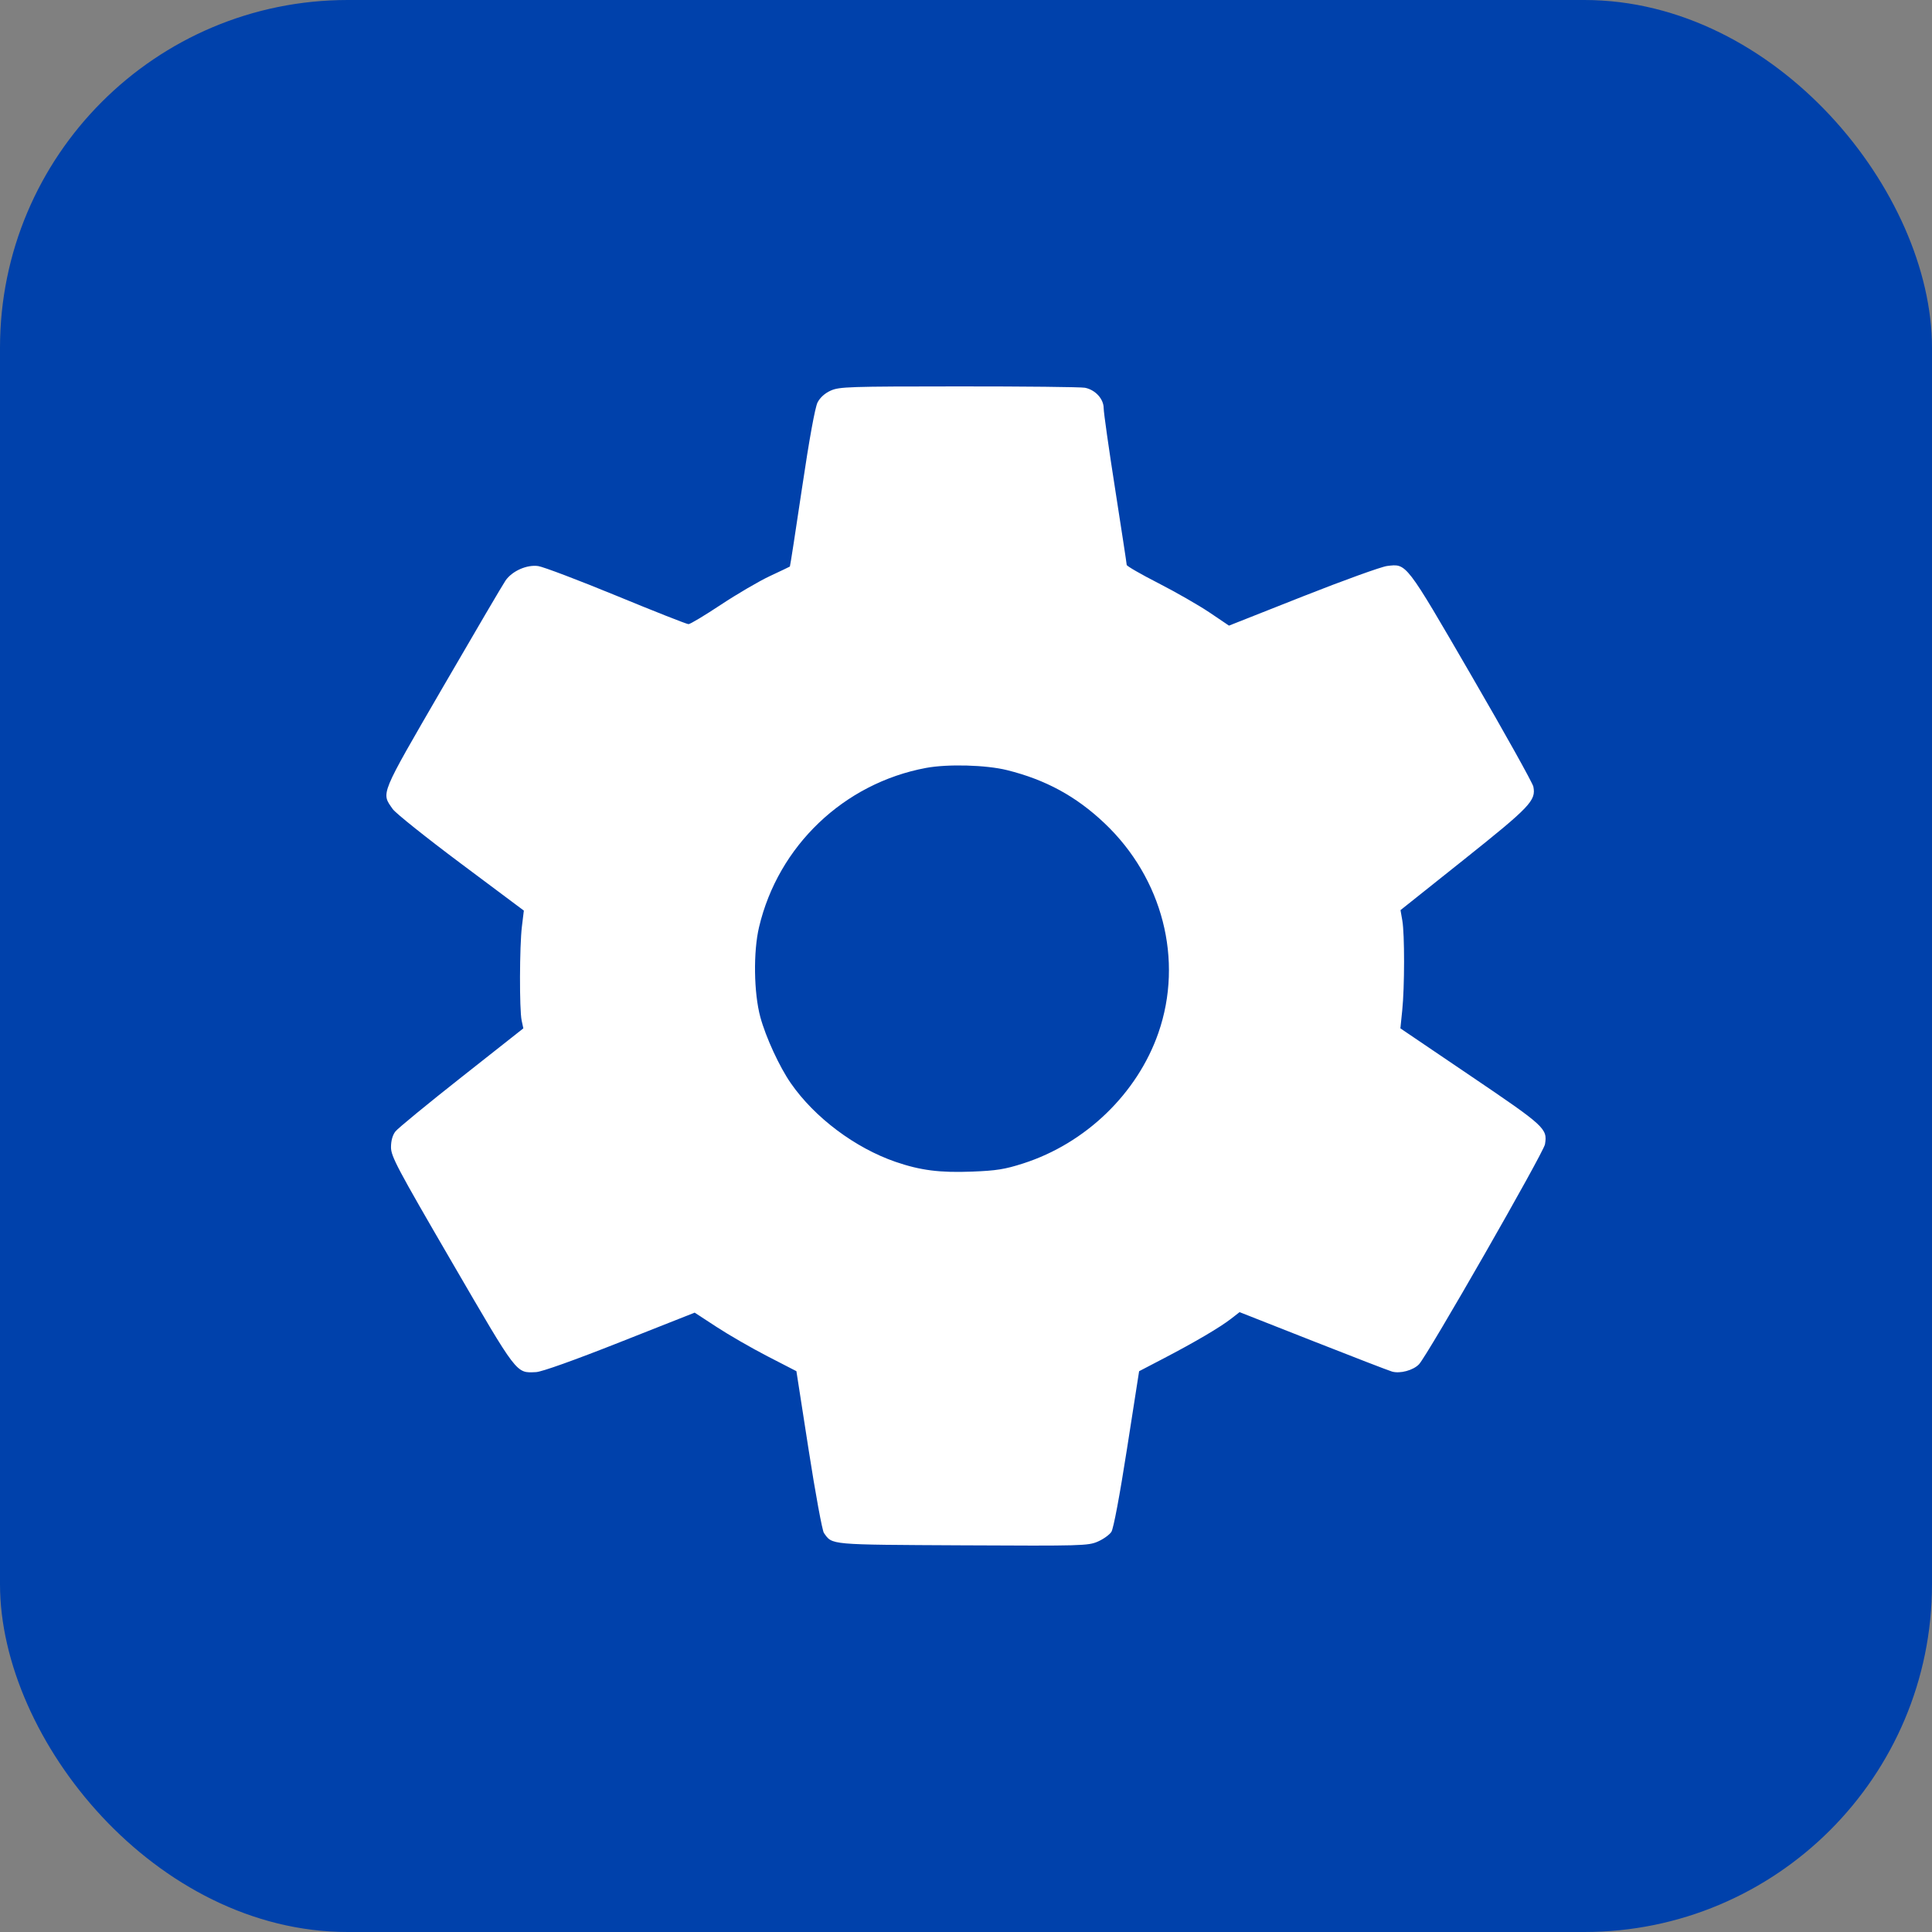
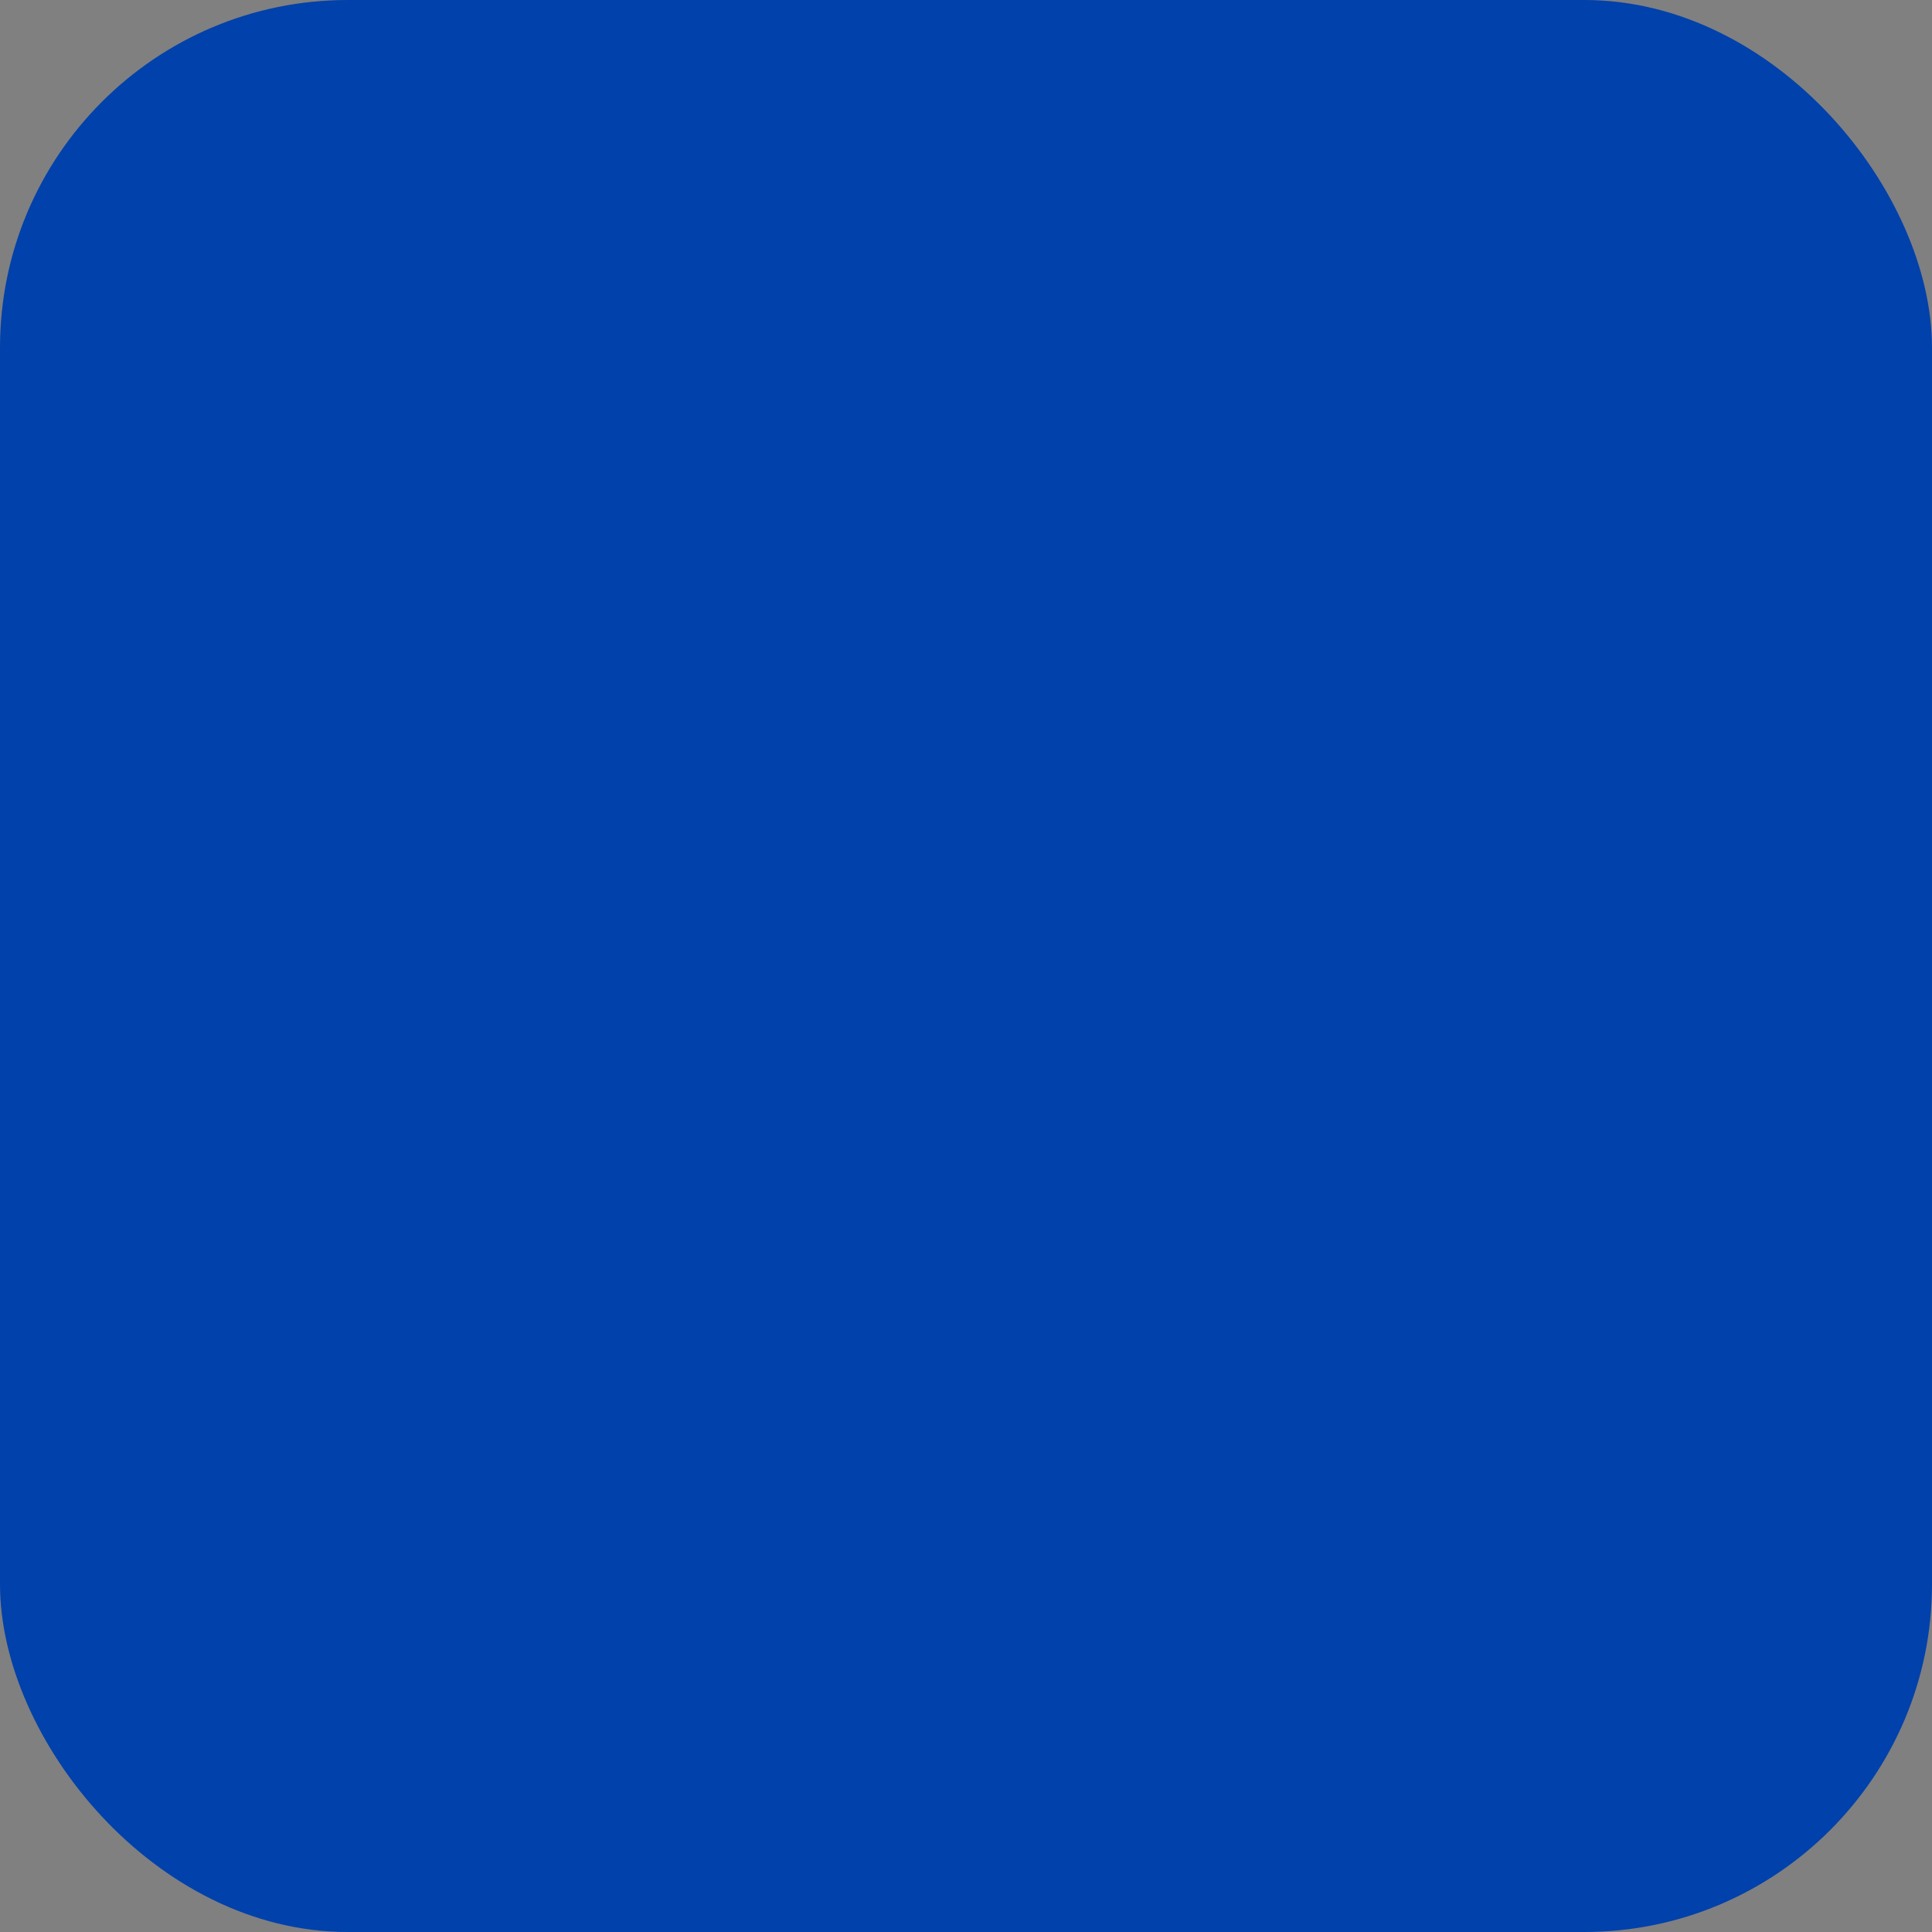
<svg xmlns="http://www.w3.org/2000/svg" width="50" height="50" viewBox="0 0 50 50" fill="none">
  <rect x="0" y="0" width="50" height="50" fill="#808080" stroke="none" />
  <rect width="50" height="50" rx="9" fill="#0041AB" />
-   <path fill-rule="evenodd" clip-rule="evenodd" d="M21.501 10.108C21.348 10.176 21.225 10.287 21.159 10.414C21.094 10.54 20.945 11.361 20.756 12.632C20.591 13.742 20.45 14.656 20.442 14.662C20.435 14.668 20.201 14.78 19.922 14.91C19.643 15.041 19.074 15.374 18.657 15.65C18.24 15.926 17.863 16.153 17.818 16.153C17.773 16.153 16.934 15.822 15.954 15.418C14.974 15.015 14.062 14.669 13.929 14.65C13.636 14.608 13.258 14.775 13.084 15.023C13.021 15.112 12.292 16.354 11.463 17.783C9.815 20.626 9.863 20.507 10.164 20.939C10.236 21.043 11.03 21.677 11.926 22.347L13.557 23.566L13.507 23.977C13.445 24.482 13.44 26.129 13.5 26.409L13.544 26.614L11.947 27.874C11.068 28.567 10.297 29.2 10.234 29.281C10.16 29.376 10.119 29.52 10.119 29.691C10.12 29.928 10.277 30.225 11.695 32.663C13.41 35.611 13.35 35.533 13.873 35.51C14.021 35.503 14.852 35.207 16.045 34.735L17.978 33.971L18.548 34.343C18.861 34.548 19.453 34.889 19.864 35.101L20.611 35.486L20.928 37.525C21.102 38.646 21.28 39.613 21.323 39.673C21.546 39.986 21.428 39.975 24.915 39.993C28.006 40.009 28.161 40.005 28.411 39.896C28.554 39.834 28.712 39.721 28.762 39.645C28.817 39.562 28.977 38.711 29.166 37.498L29.48 35.487L30.109 35.159C30.917 34.738 31.572 34.353 31.856 34.132L32.08 33.958L33.971 34.703C35.012 35.113 35.936 35.47 36.025 35.496C36.234 35.556 36.575 35.464 36.724 35.307C36.946 35.072 39.949 29.83 39.984 29.614C40.051 29.208 39.989 29.151 38.06 27.845L36.242 26.614L36.29 26.145C36.352 25.543 36.353 24.173 36.292 23.824L36.245 23.554L37.884 22.248C39.604 20.876 39.755 20.717 39.683 20.358C39.663 20.261 38.943 18.97 38.082 17.488C36.367 14.533 36.407 14.586 35.897 14.648C35.747 14.667 34.765 15.021 33.715 15.436L31.806 16.191L31.302 15.851C31.024 15.664 30.429 15.323 29.978 15.092C29.527 14.862 29.159 14.649 29.159 14.62C29.159 14.591 29.024 13.711 28.861 12.665C28.697 11.62 28.563 10.675 28.563 10.565C28.563 10.324 28.347 10.088 28.078 10.035C27.976 10.015 26.508 9.999 24.816 10C21.969 10.001 21.722 10.009 21.501 10.108ZM26.063 19.931C27.061 20.179 27.849 20.608 28.583 21.303C30.089 22.728 30.634 24.847 29.979 26.731C29.434 28.3 28.095 29.592 26.479 30.11C26.005 30.262 25.786 30.297 25.16 30.321C24.325 30.354 23.822 30.29 23.178 30.069C22.13 29.708 21.085 28.925 20.468 28.036C20.172 27.611 19.818 26.842 19.677 26.321C19.508 25.694 19.493 24.633 19.644 23.994C20.14 21.891 21.839 20.271 23.964 19.874C24.524 19.769 25.521 19.796 26.063 19.931Z" fill="white" />
</svg>